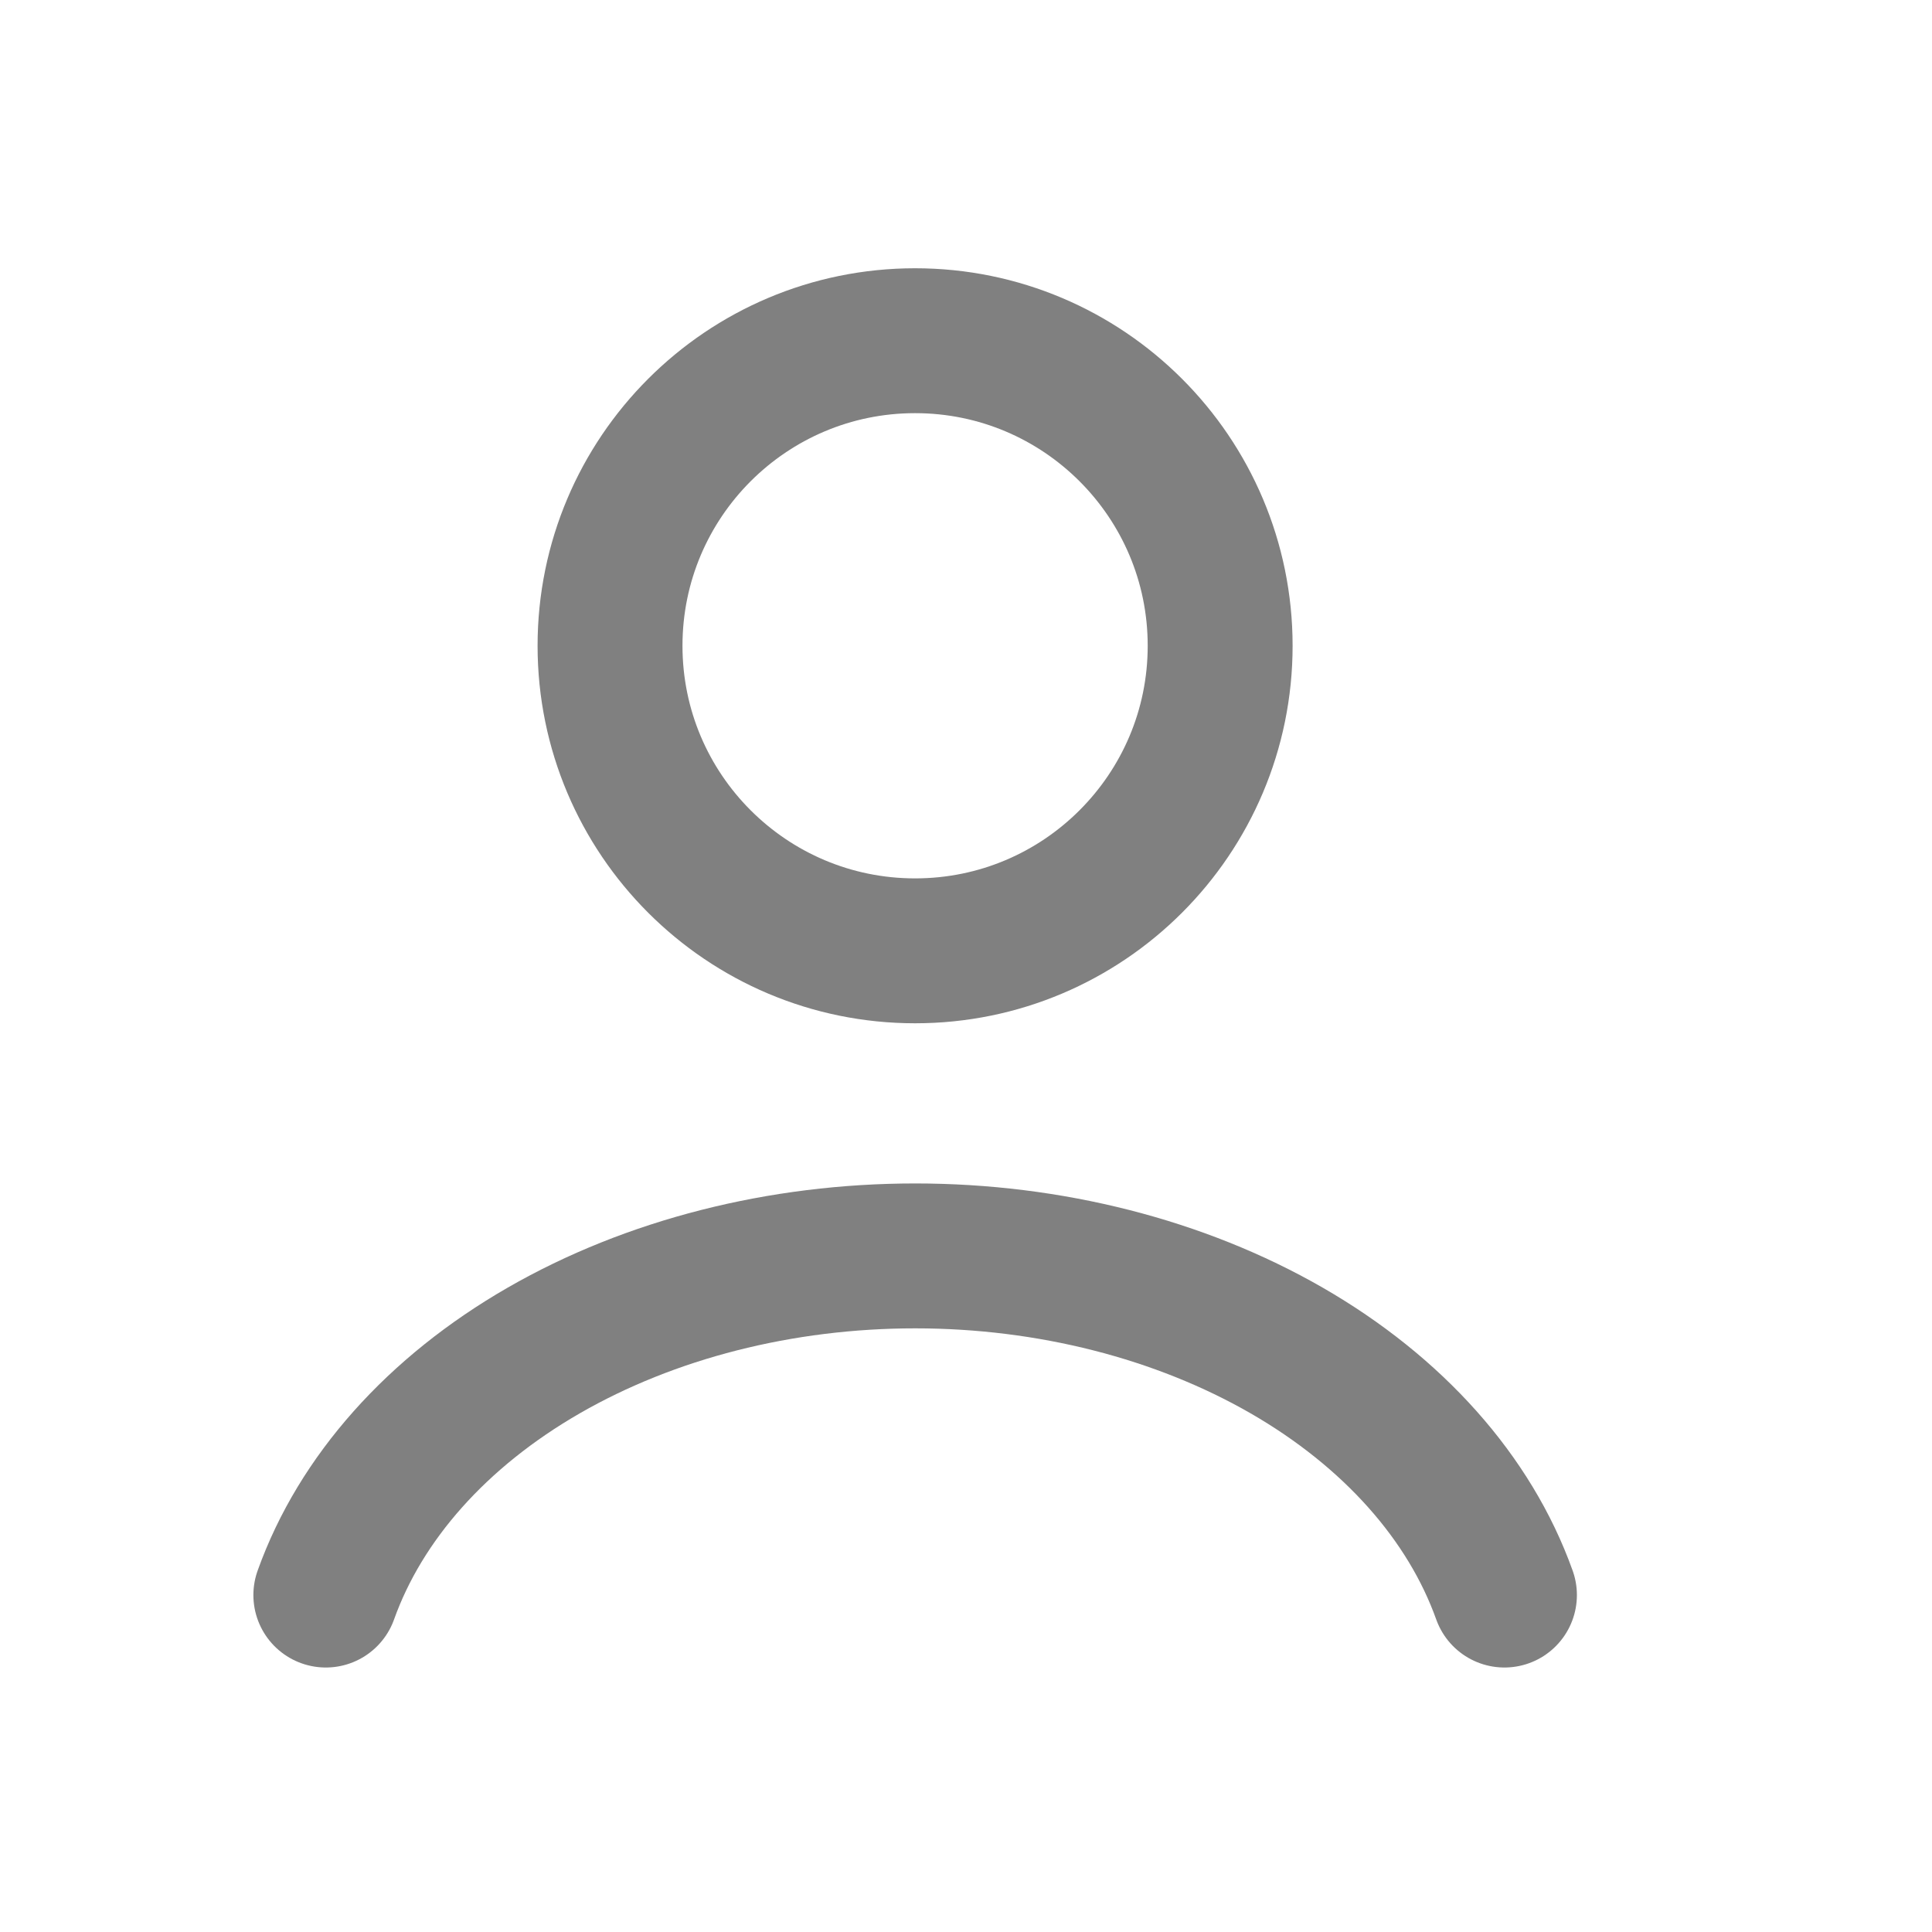
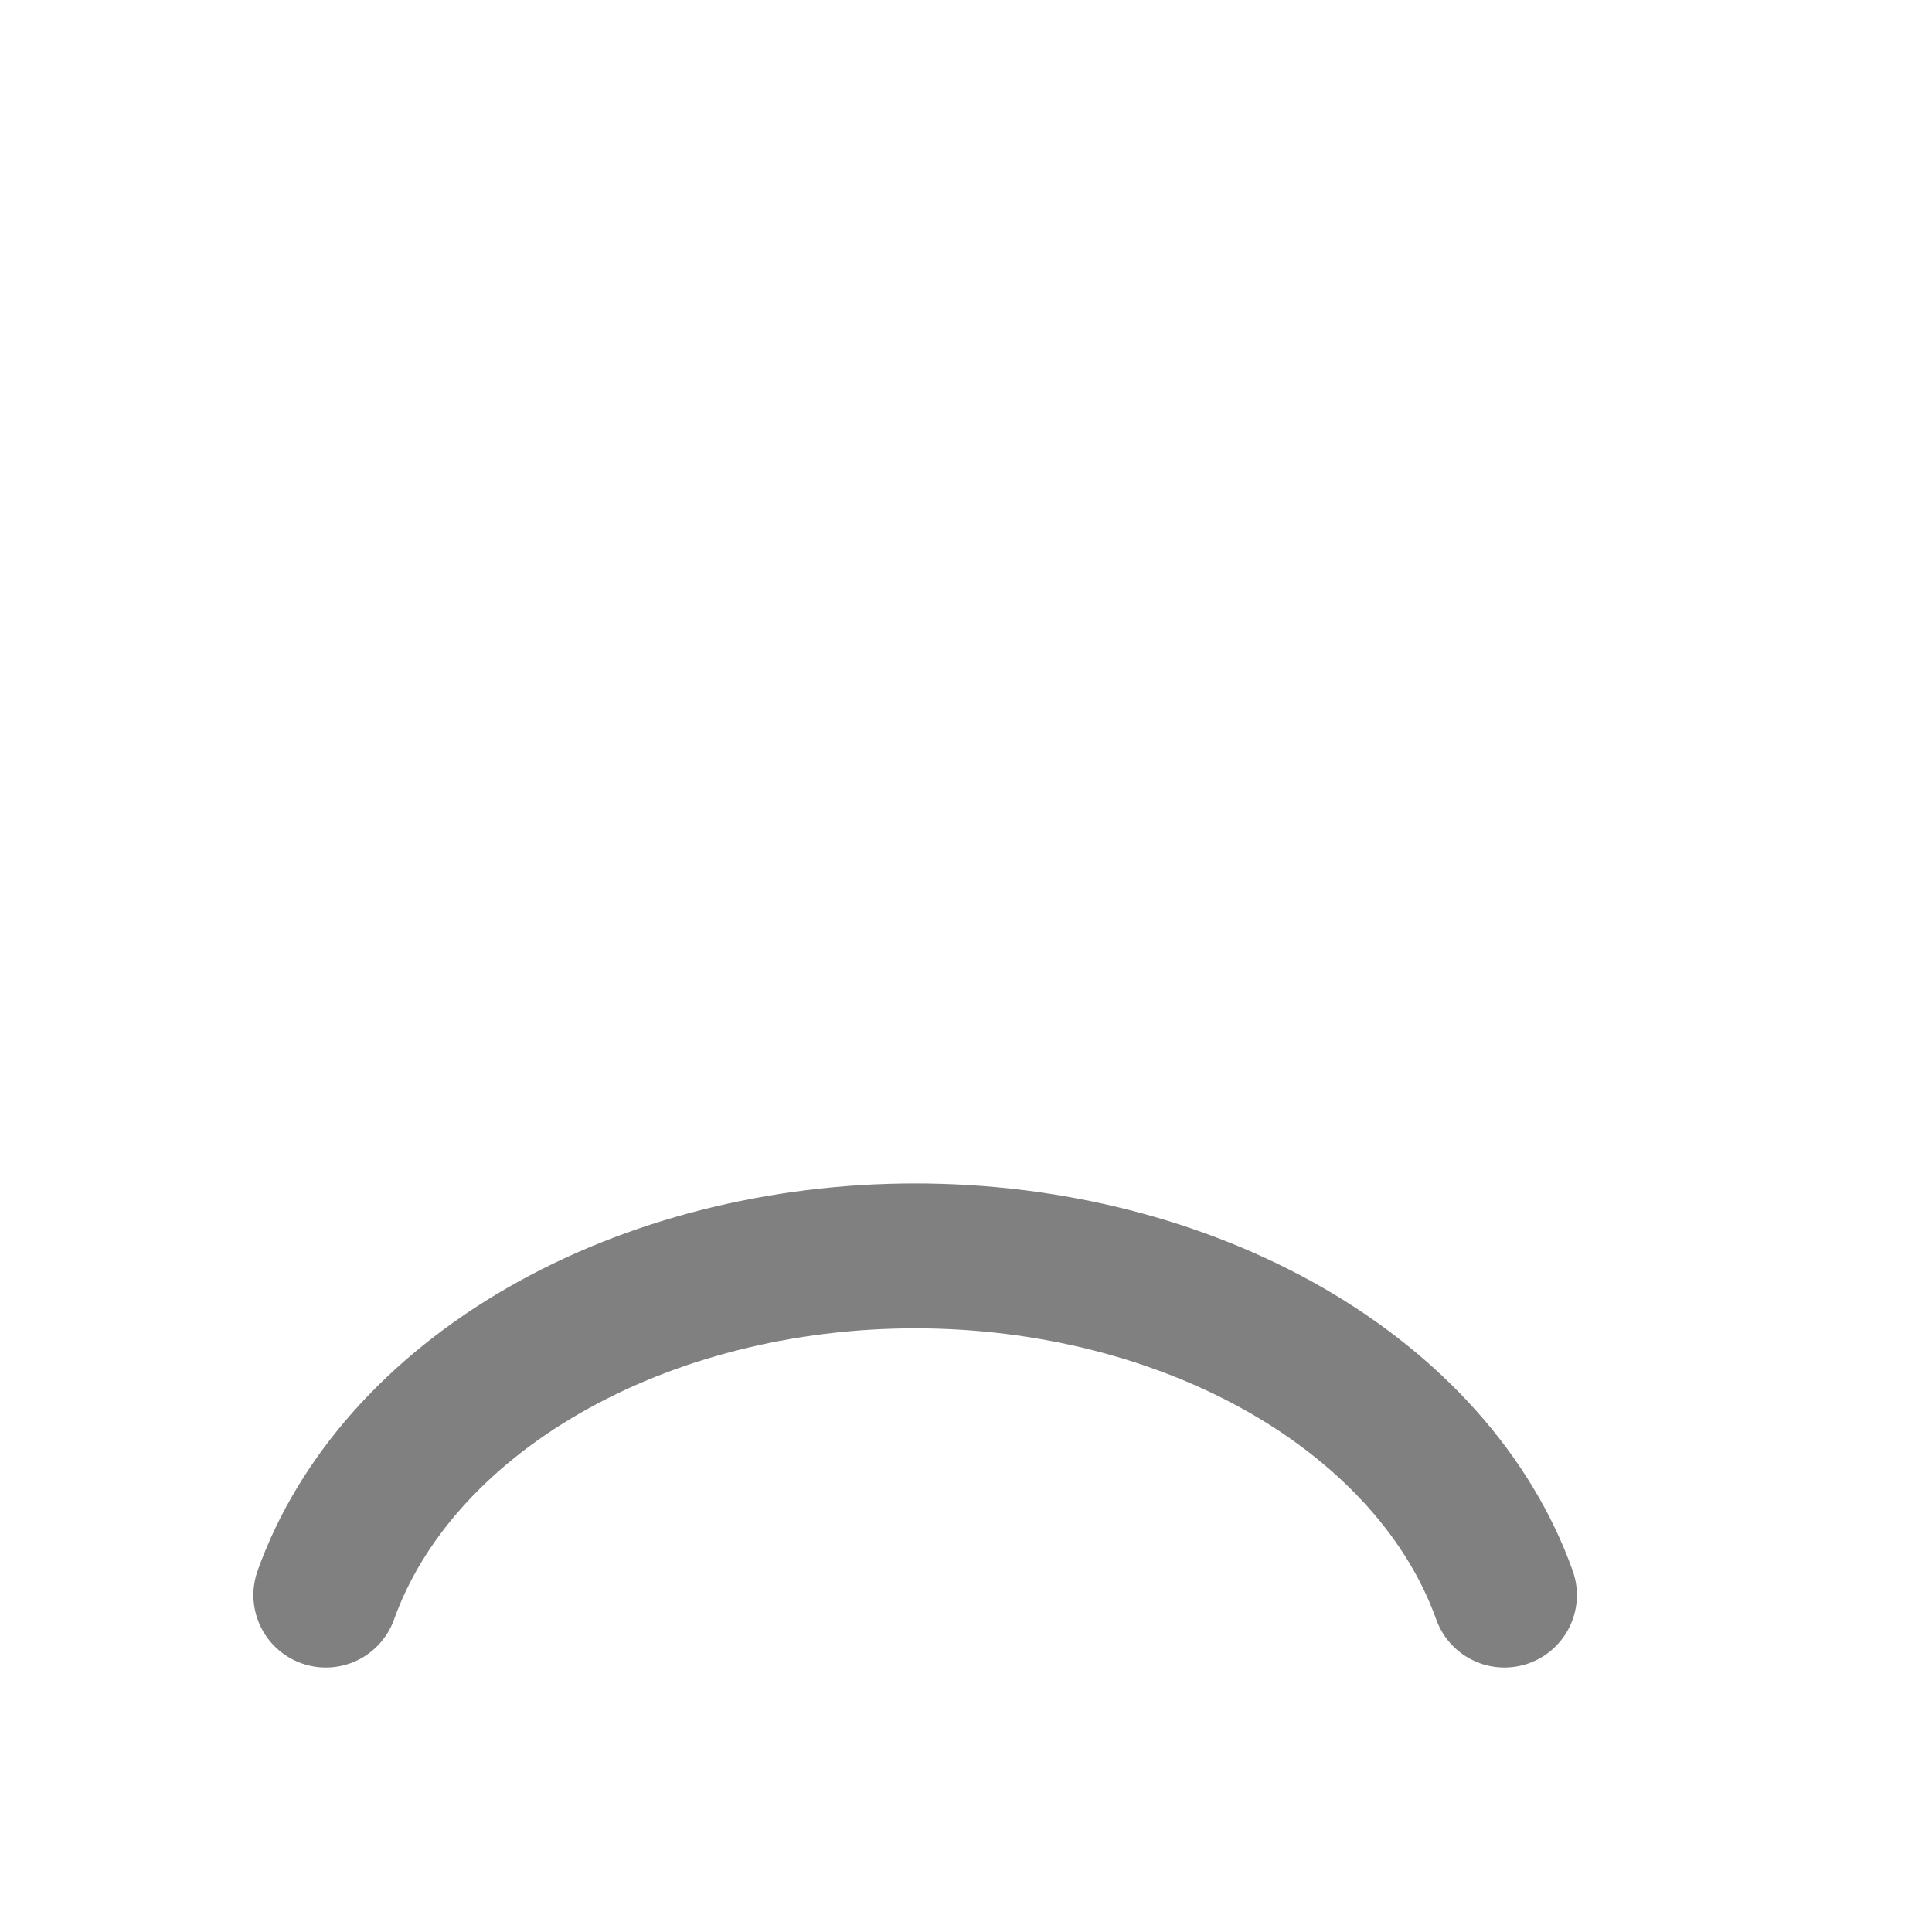
<svg xmlns="http://www.w3.org/2000/svg" width="20" height="20" viewBox="0 0 20 20" fill="none">
  <path d="M15.574 16.512C15.214 15.505 14.421 14.615 13.319 13.98C12.215 13.345 10.864 13.001 9.474 13.001C8.083 13.001 6.732 13.345 5.629 13.98C4.526 14.615 3.733 15.505 3.373 16.512" stroke="#808080" stroke-width="1.5" stroke-linecap="round" />
-   <path d="M9.473 9.843C11.217 9.843 12.631 8.429 12.631 6.685C12.631 4.941 11.217 3.527 9.473 3.527C7.729 3.527 6.315 4.941 6.315 6.685C6.315 8.429 7.729 9.843 9.473 9.843Z" stroke="#808080" stroke-width="1.5" stroke-linecap="round" />
</svg>